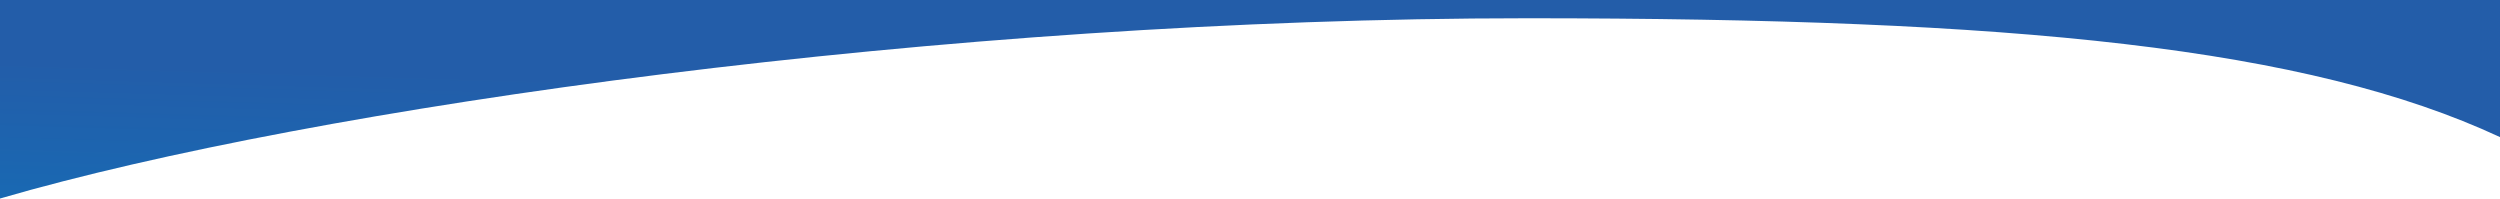
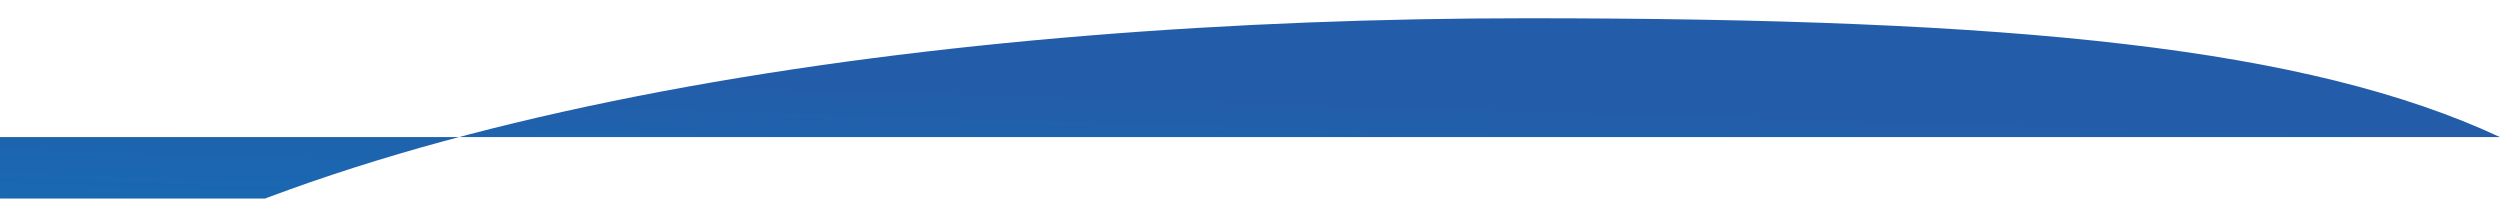
<svg xmlns="http://www.w3.org/2000/svg" version="1.1" id="Capa_1" x="0px" y="0px" width="260.28px" height="20.667px" enable-background="new 0 0 260.28 20.667">
  <g>
    <linearGradient id="SVGID_666" gradientUnits="userSpaceOnUse" gradientTransform="matrix(1 0 0 1 0 0)" x1="135.633" y1="52.521" x2="136.901" y2="10.334">
      <stop offset="0%" style="stop-color:#067FC5;stop-opacity: 1" />
      <stop offset="100%" style="stop-color:#235DA9;stop-opacity: 1" />
    </linearGradient>
-     <path fill="url(#SVGID_666)" d="M260.28,14.273V0H0v20.667C32.697,11.16,98.307,1.901,159.008,1.901 C209.921,1.901,240.224,4.941,260.28,14.273z" />
+     <path fill="url(#SVGID_666)" d="M260.28,14.273H0v20.667C32.697,11.16,98.307,1.901,159.008,1.901 C209.921,1.901,240.224,4.941,260.28,14.273z" />
  </g>
</svg>